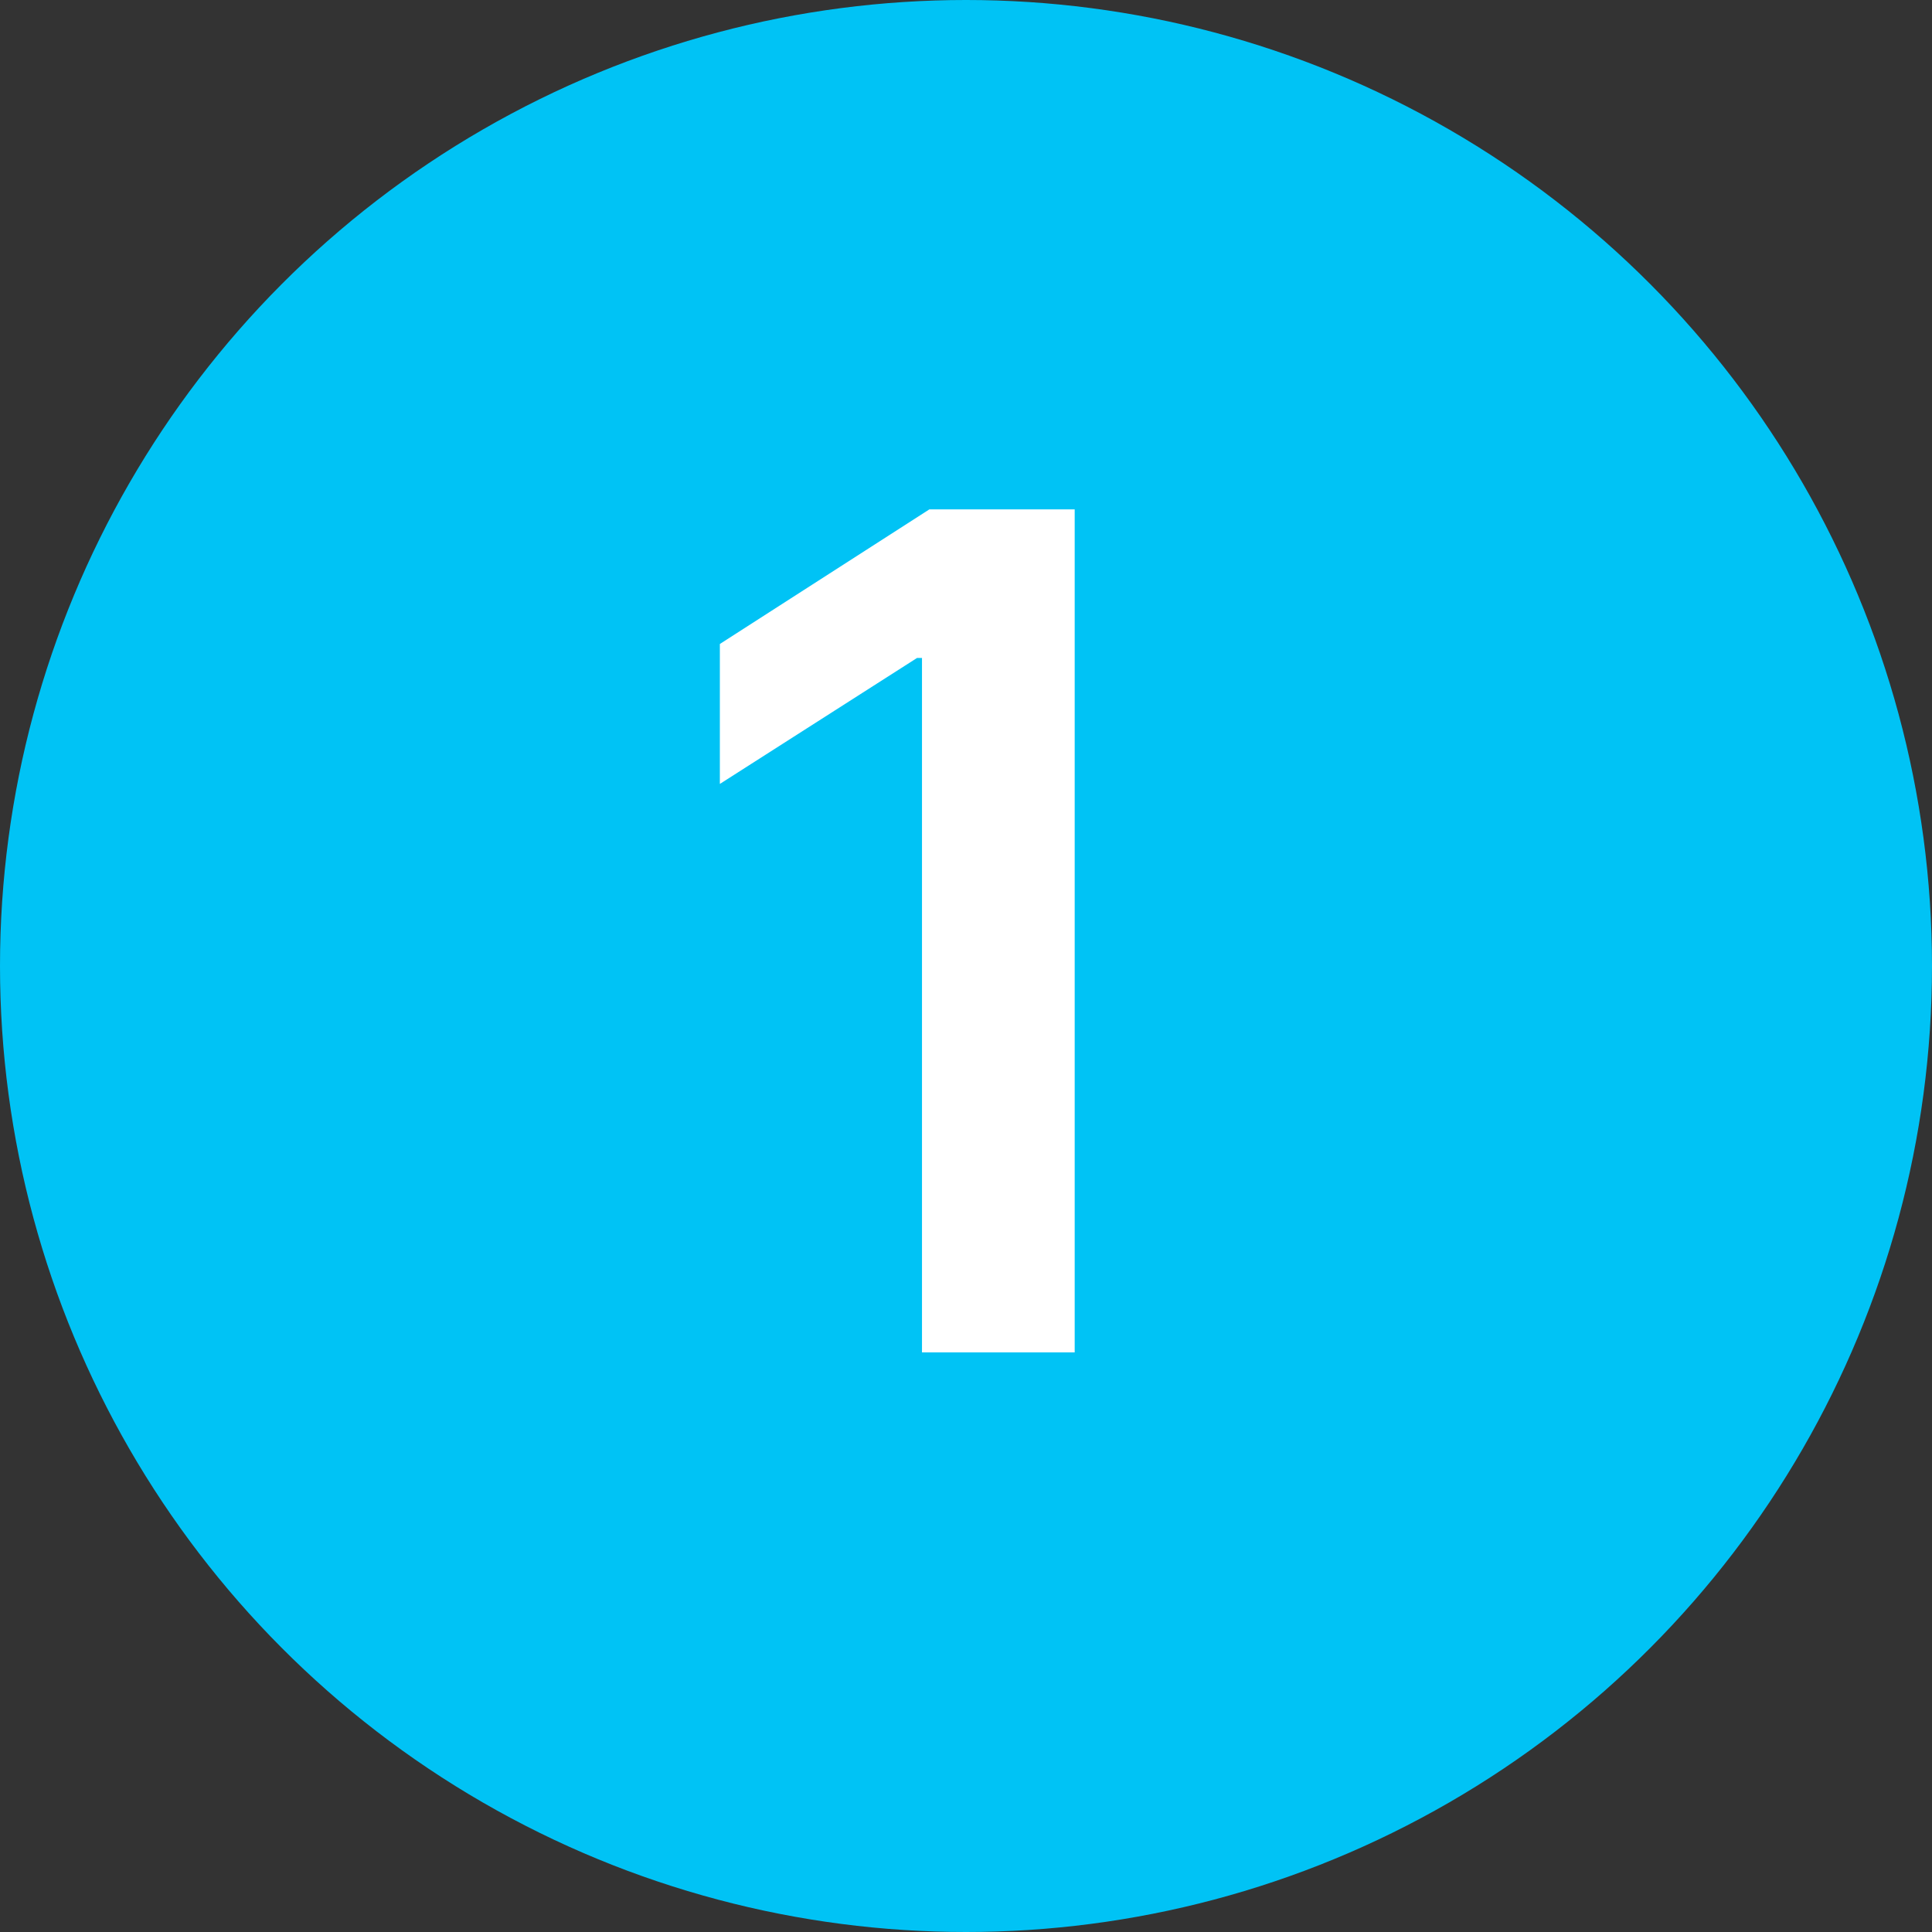
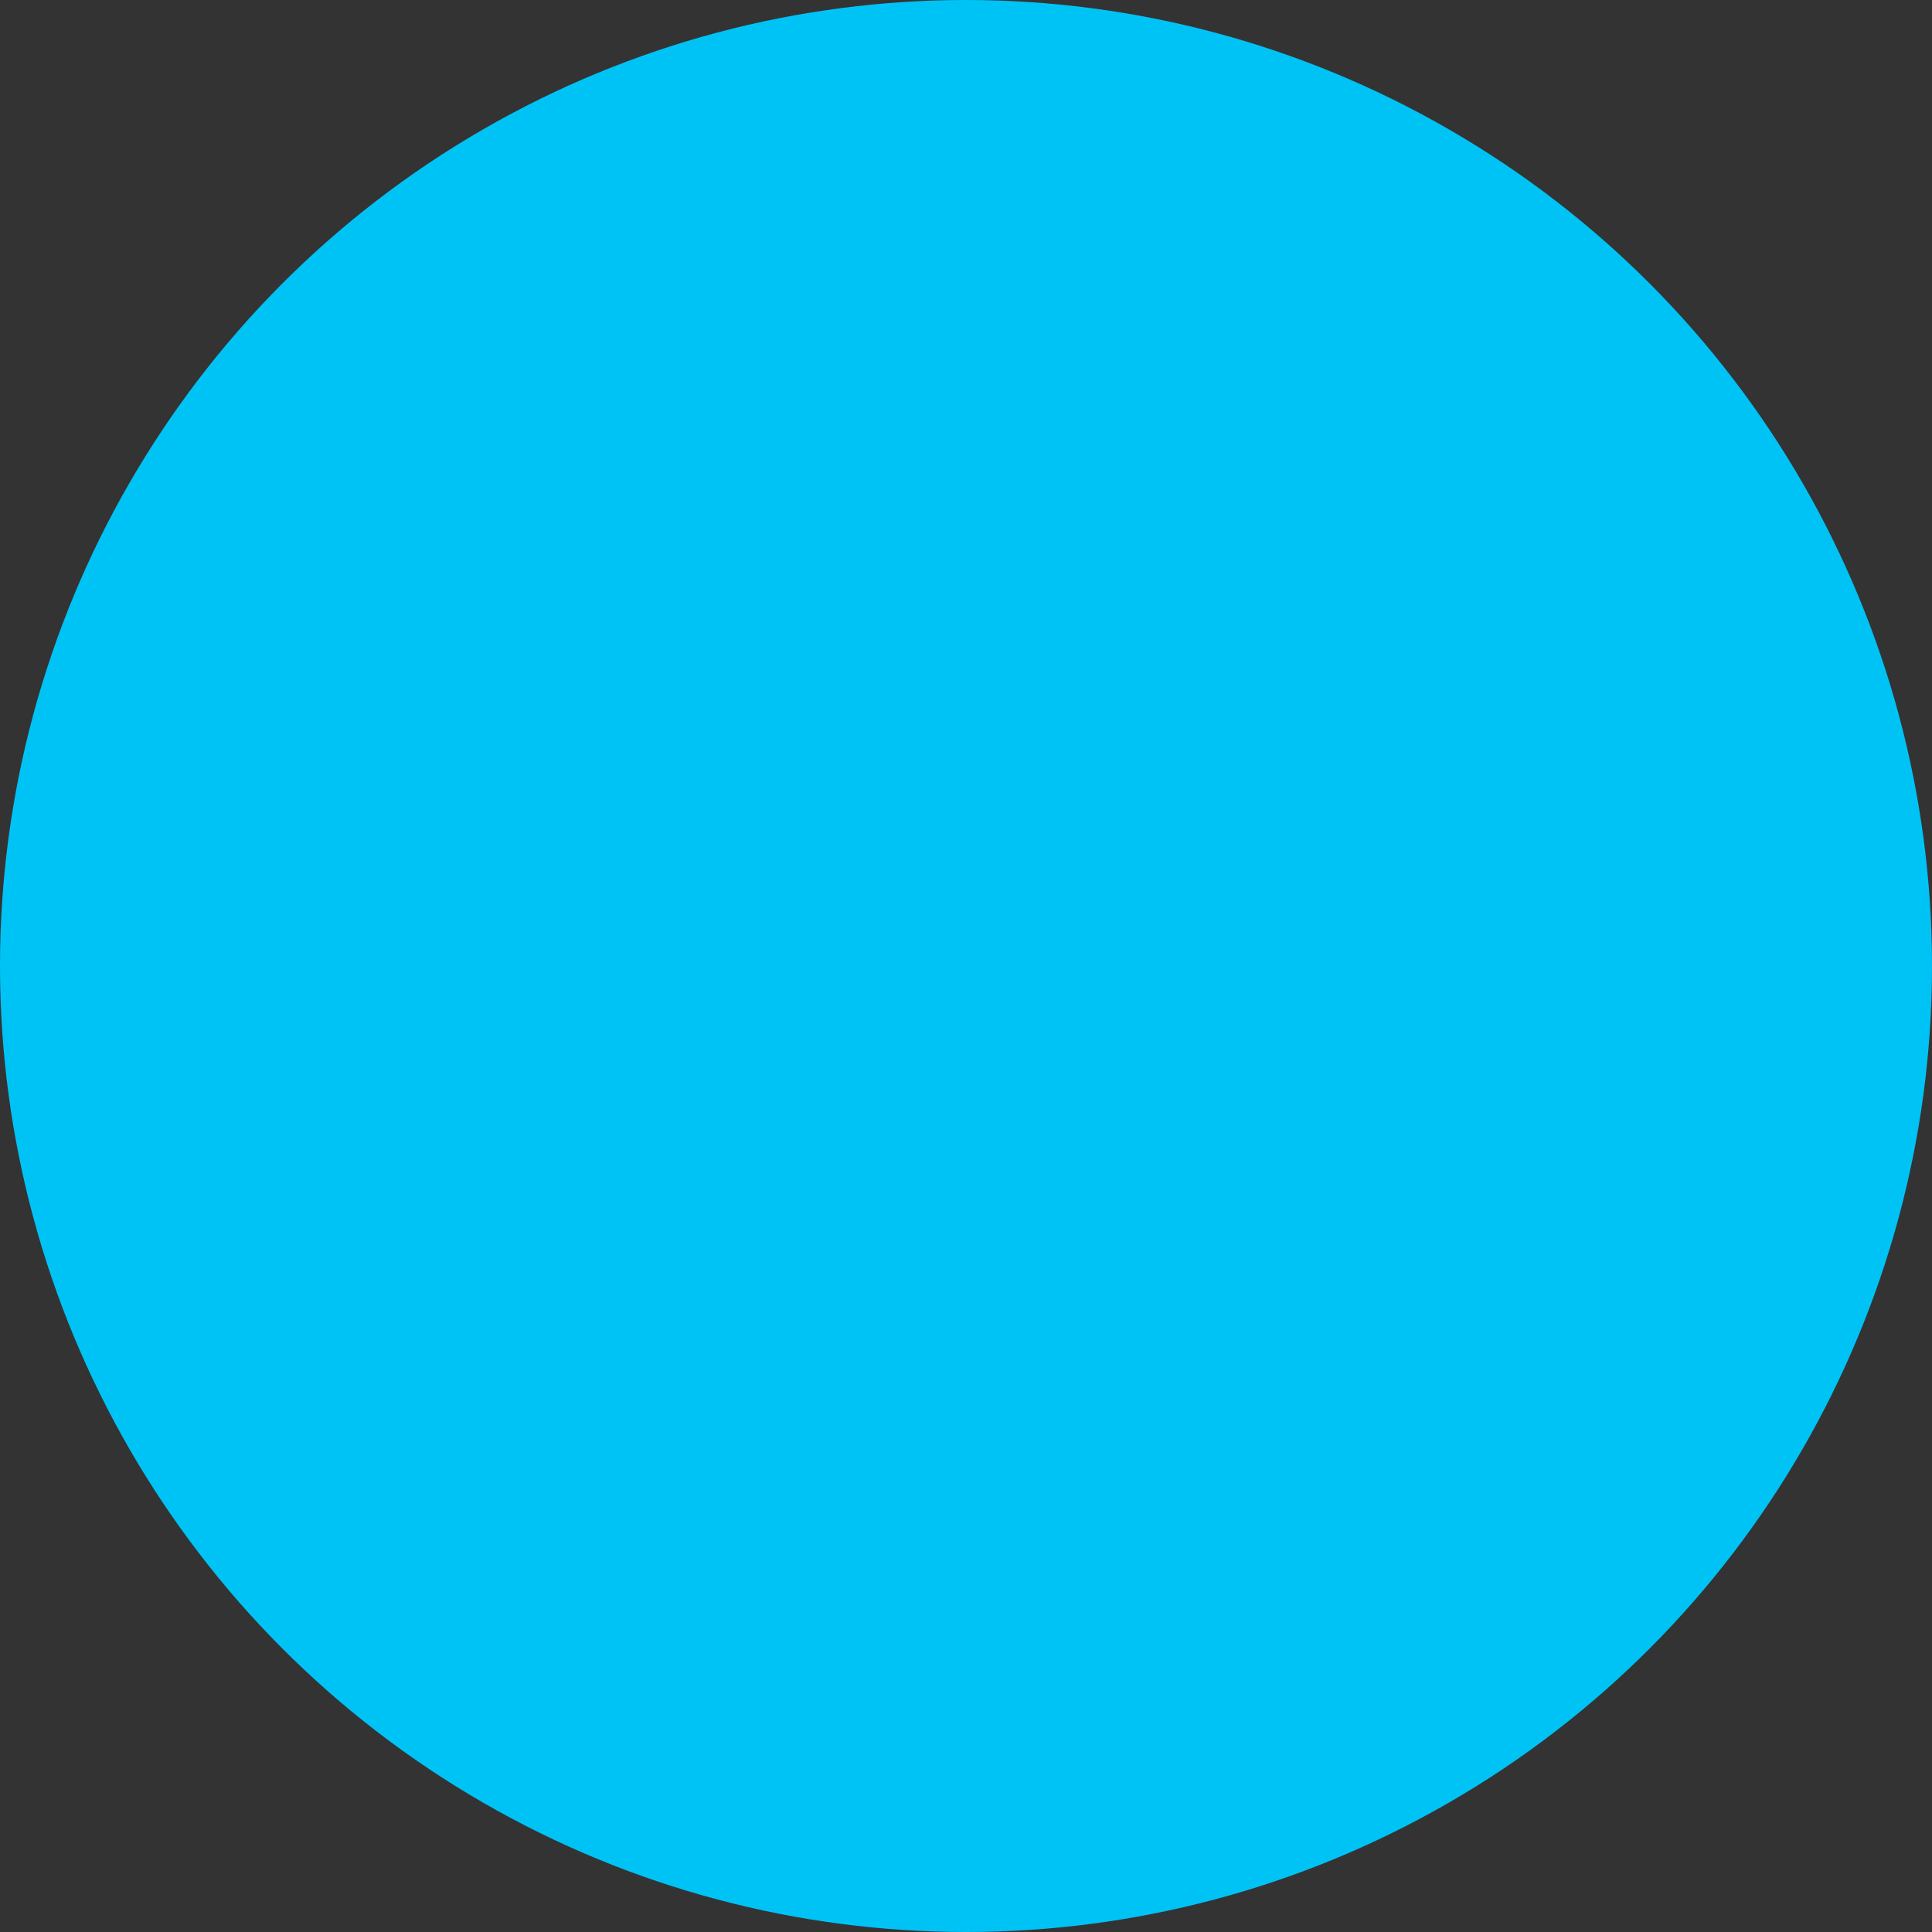
<svg xmlns="http://www.w3.org/2000/svg" width="50" height="50" viewBox="0 0 50 50" fill="none">
  <rect x="0" y="0" width="50" height="50" fill="#333333" stroke="none" />
  <circle cx="25" cy="25" r="25" fill="#00C3F5" />
-   <path d="M27.813 13.182V35H23.861V17.028H23.733L18.63 20.288V16.666L24.053 13.182H27.813Z" fill="white" />
</svg>